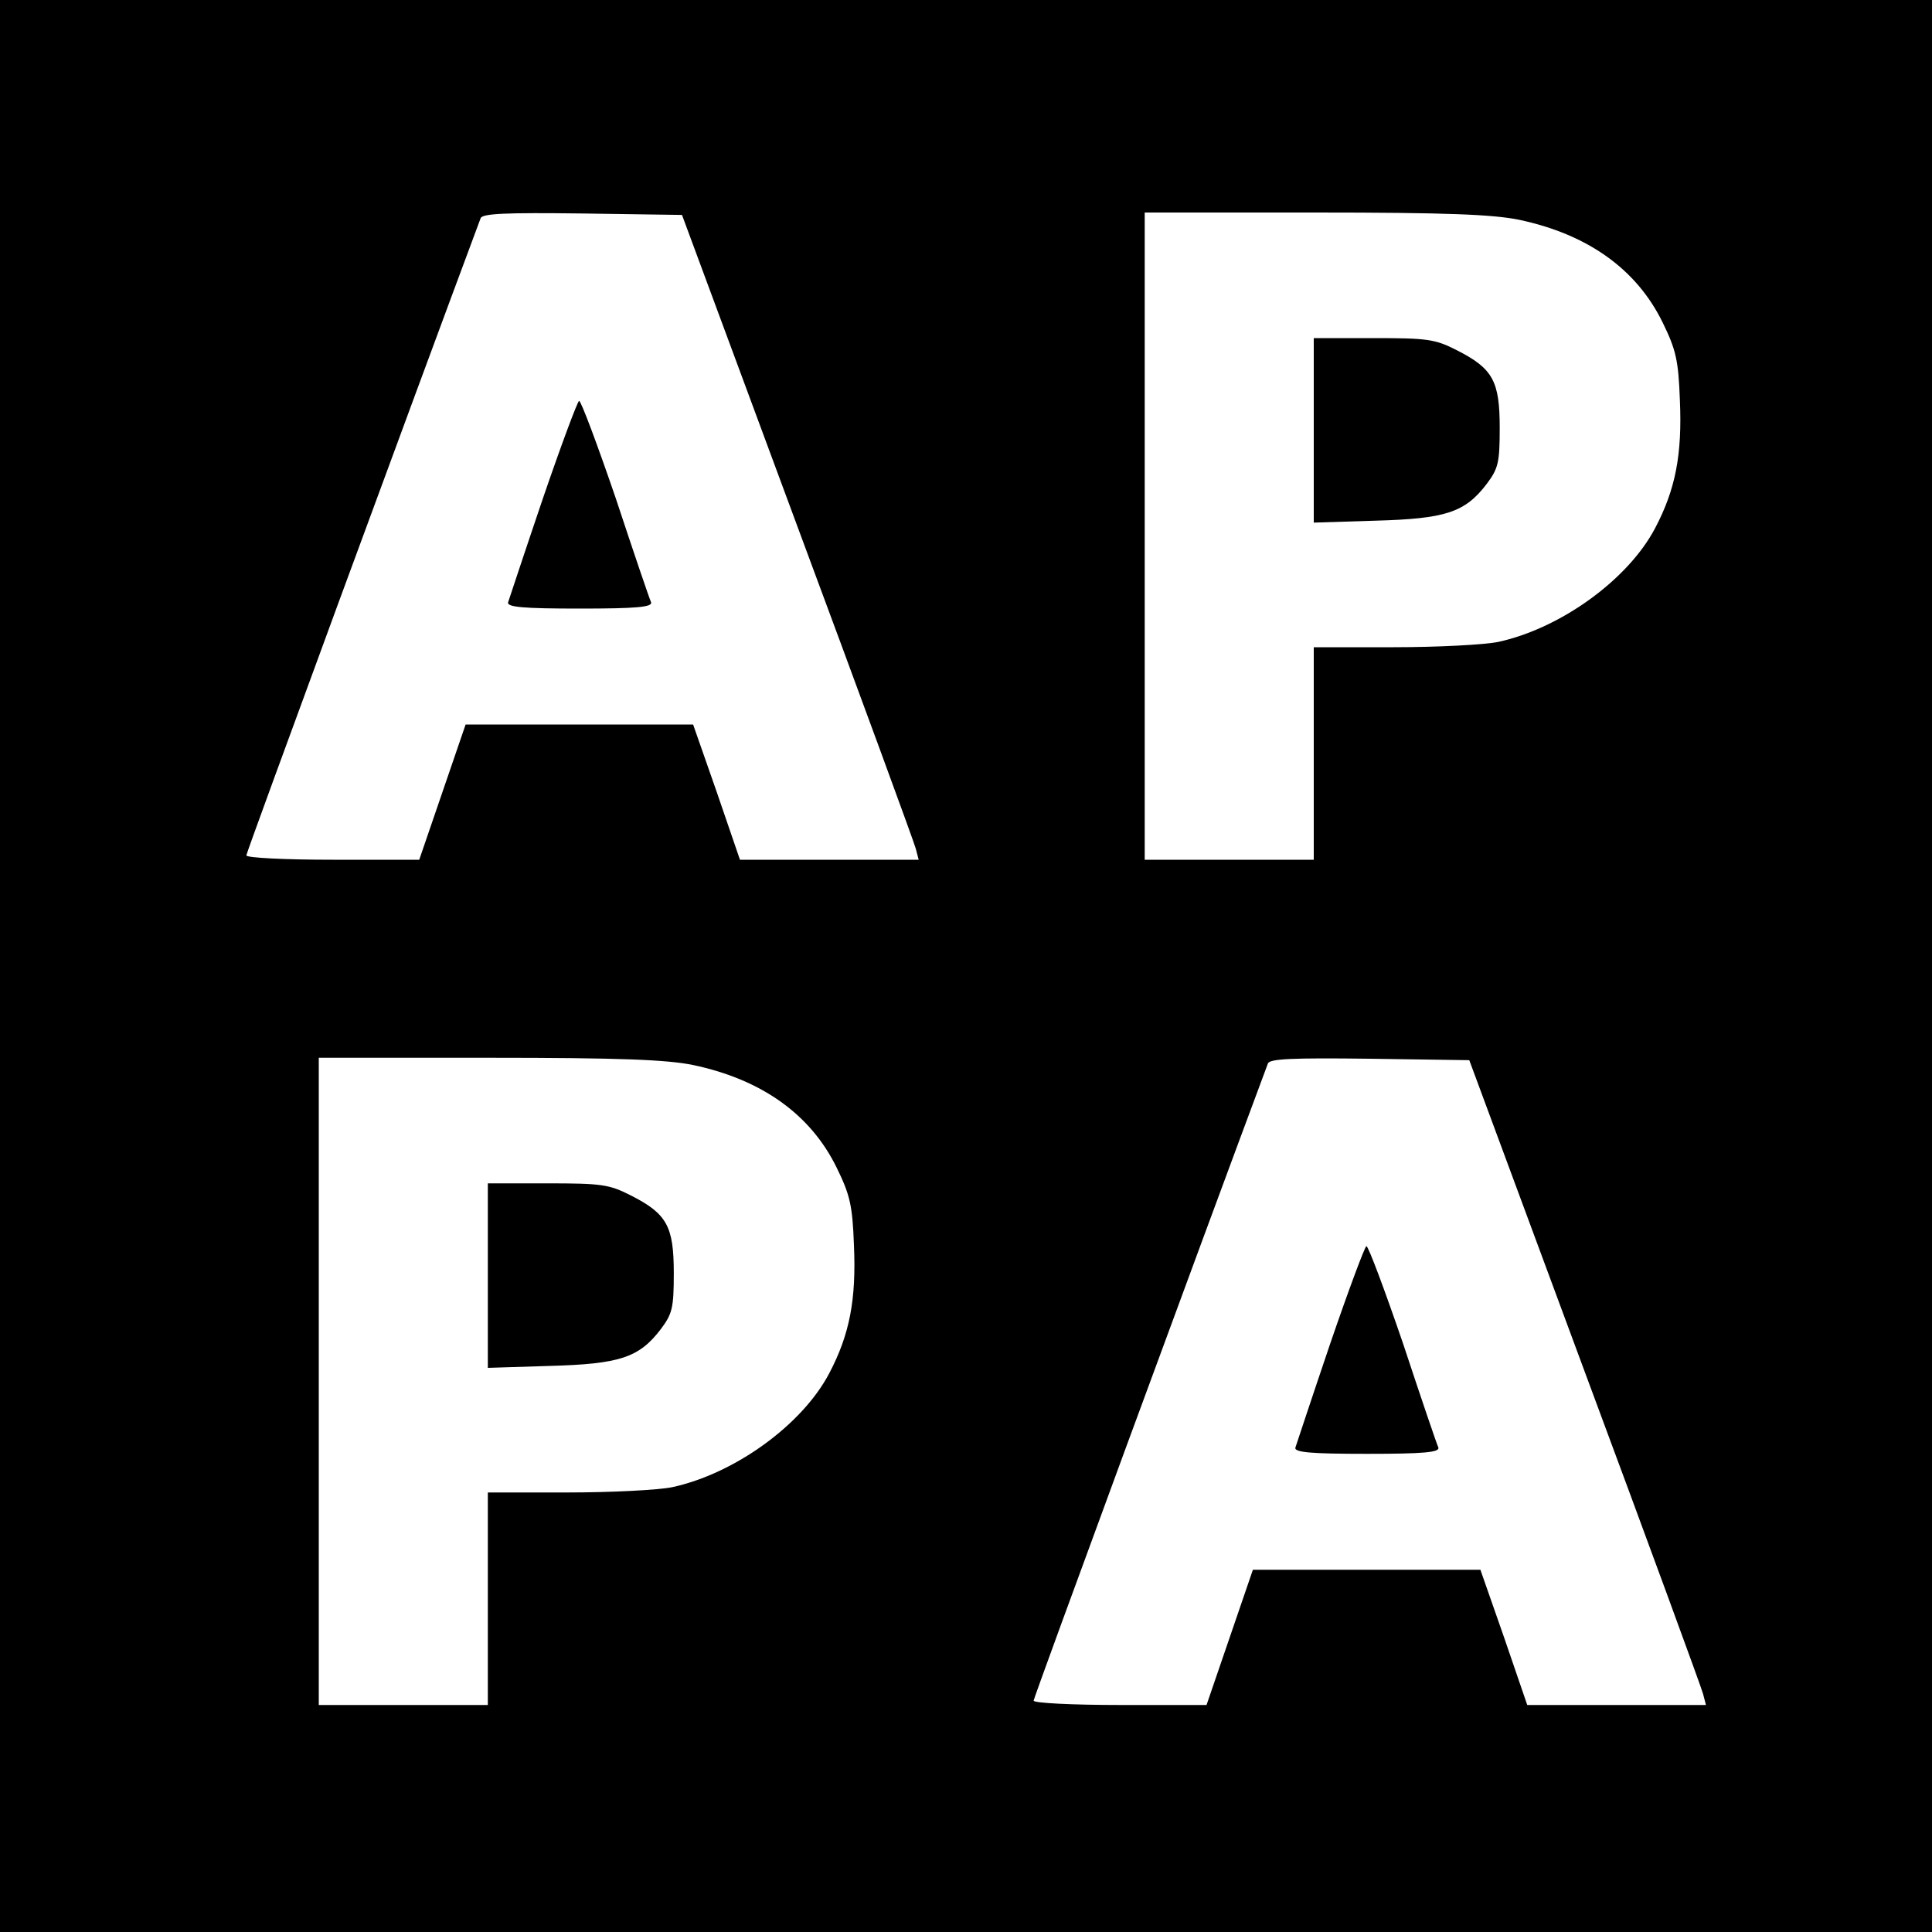
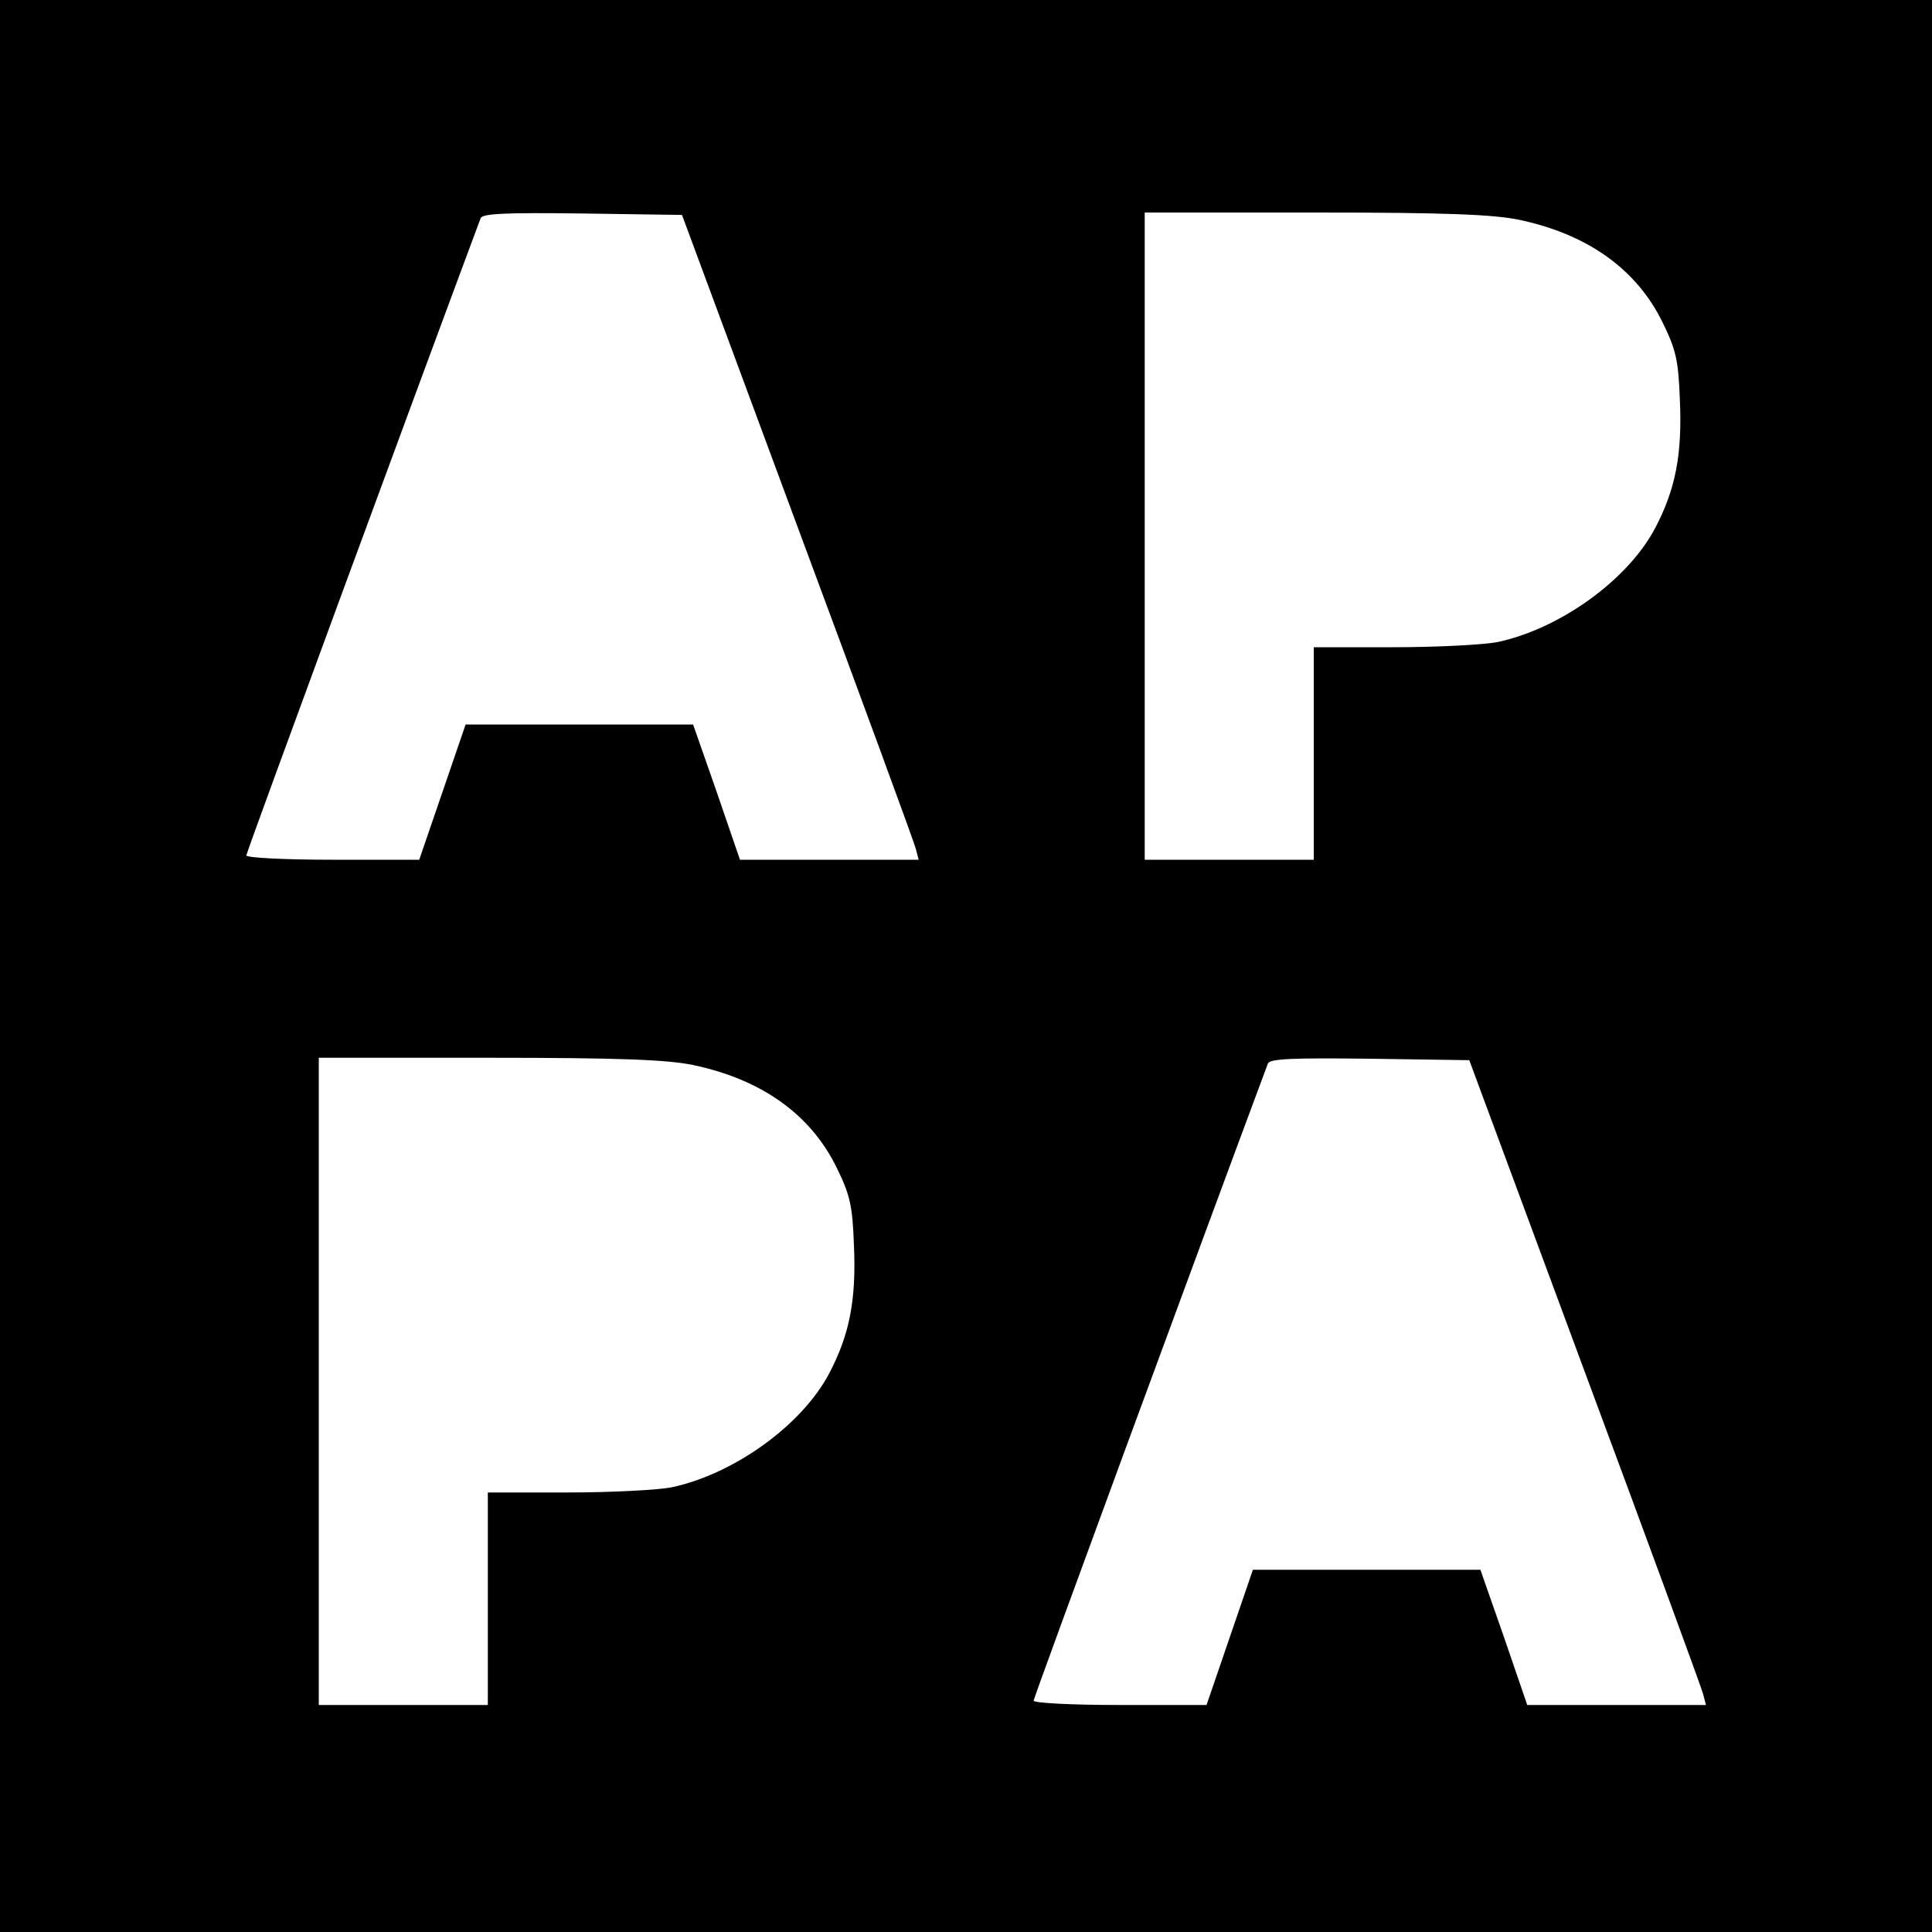
<svg xmlns="http://www.w3.org/2000/svg" version="1.0" width="400pt" height="400pt" viewBox="0 0 400 400" preserveAspectRatio="xMidYMid meet">
  <g transform="translate(0,400) scale(0.1,-0.1)" fill="#000000" stroke="none">
    <path d="M0 2000 l0 -2000 2000 0 2000 0 0 2000 0 2000 -2000 0 -2000 0 0 -2000z m1651 910 c132 -355 242 -655 245 -667 l6 -23 -185 0 -185 0 -48 140 -49 140 -236 0 -235 0 -48 -140 -48 -140 -179 0 c-99 0 -179 4 -179 9 0 6 347 949 485 1319 3 10 51 12 211 10 l206 -3 239 -645z m1494 635 c142 -30 243 -102 297 -212 28 -57 33 -79 36 -161 5 -113 -9 -185 -51 -265 -56 -107 -196 -208 -325 -236 -29 -6 -127 -11 -217 -11 l-165 0 0 -220 0 -220 -175 0 -175 0 0 670 0 670 353 0 c272 0 368 -4 422 -15z m-1710 -1750 c142 -30 243 -102 297 -212 28 -57 33 -79 36 -161 5 -113 -9 -185 -51 -265 -56 -107 -196 -208 -325 -236 -29 -6 -127 -11 -217 -11 l-165 0 0 -220 0 -220 -175 0 -175 0 0 670 0 670 353 0 c272 0 368 -4 422 -15z m1846 -635 c132 -355 242 -655 245 -667 l6 -23 -185 0 -185 0 -48 140 -49 140 -236 0 -235 0 -48 -140 -48 -140 -179 0 c-99 0 -179 4 -179 9 0 6 347 949 485 1319 3 10 51 12 211 10 l206 -3 239 -645z" />
-     <path d="M1124 2968 c-38 -112 -70 -209 -72 -215 -3 -10 32 -13 148 -13 117 0 151 3 148 13 -3 6 -36 103 -73 215 -38 111 -72 202 -76 202 -3 0 -37 -91 -75 -202z" />
-     <path d="M2720 3109 l0 -191 128 4 c145 4 185 17 230 76 24 32 27 44 27 116 0 97 -14 123 -89 161 -45 23 -61 25 -173 25 l-123 0 0 -191z" />
-     <path d="M1010 1359 l0 -191 128 4 c145 4 185 17 230 76 24 32 27 44 27 116 0 97 -14 123 -89 161 -45 23 -61 25 -173 25 l-123 0 0 -191z" />
-     <path d="M2754 1218 c-38 -112 -70 -209 -72 -215 -3 -10 32 -13 148 -13 117 0 151 3 148 13 -3 6 -36 103 -73 215 -38 111 -72 202 -76 202 -3 0 -37 -91 -75 -202z" />
  </g>
</svg>